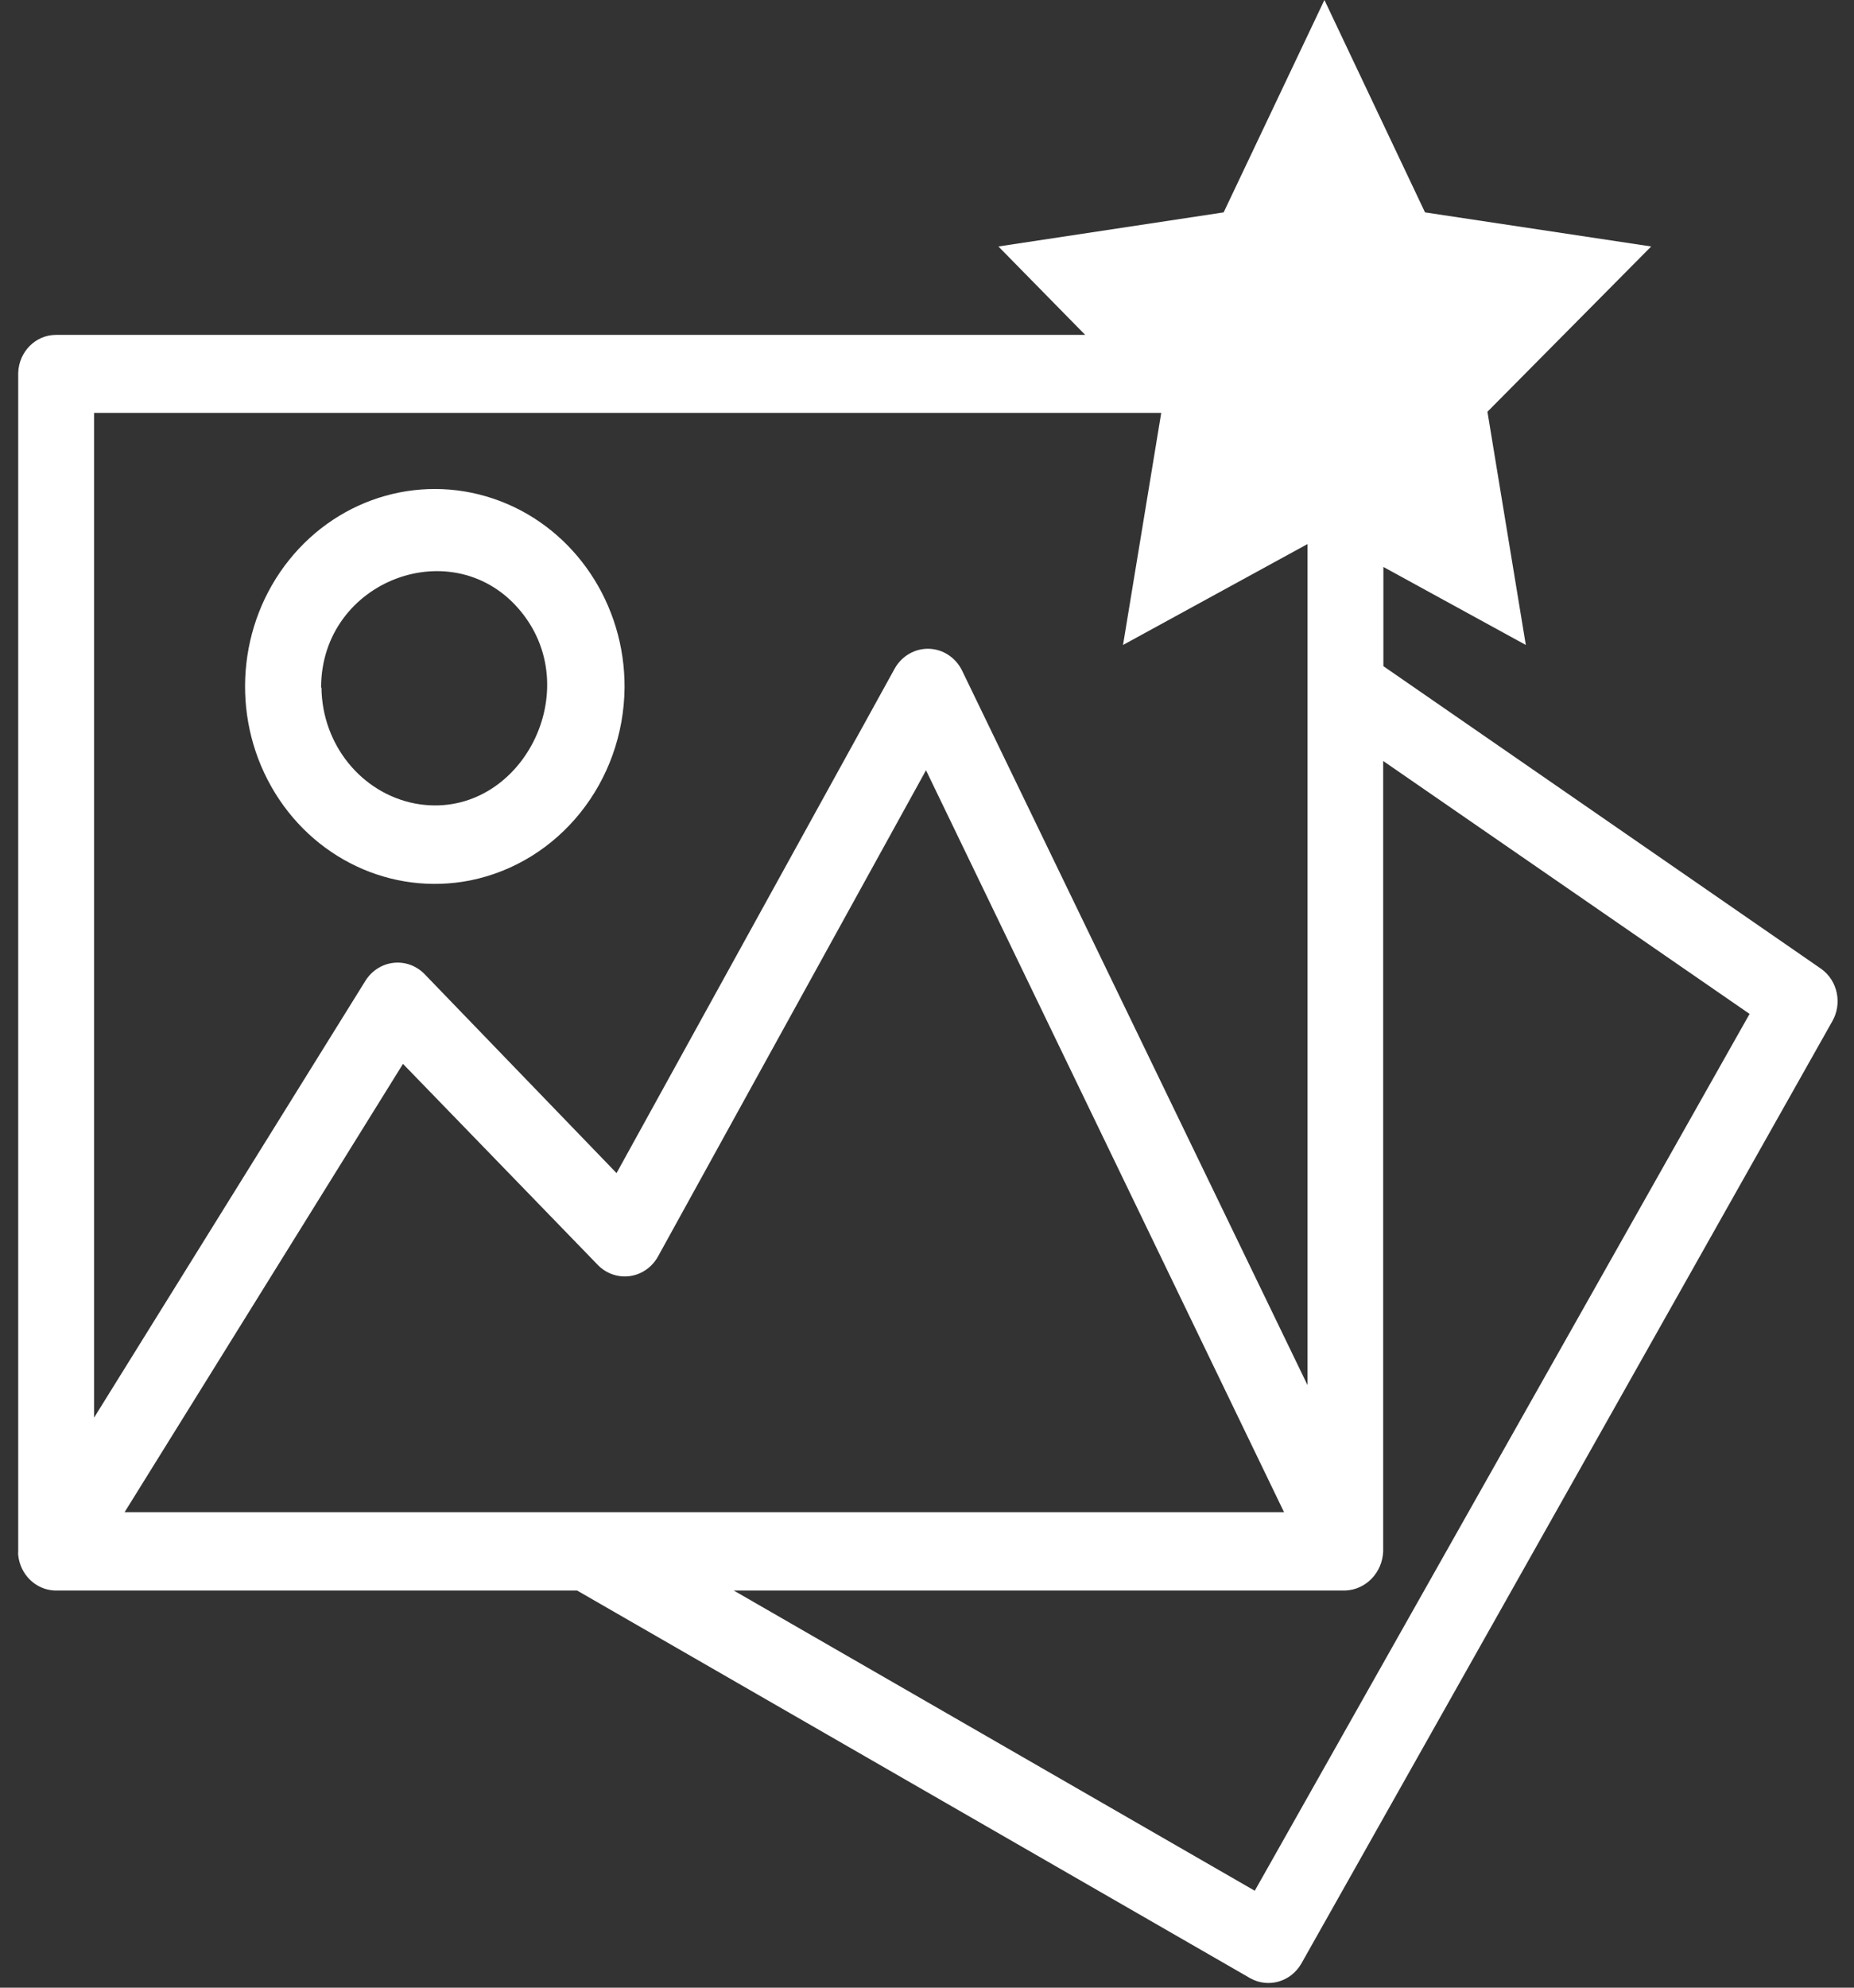
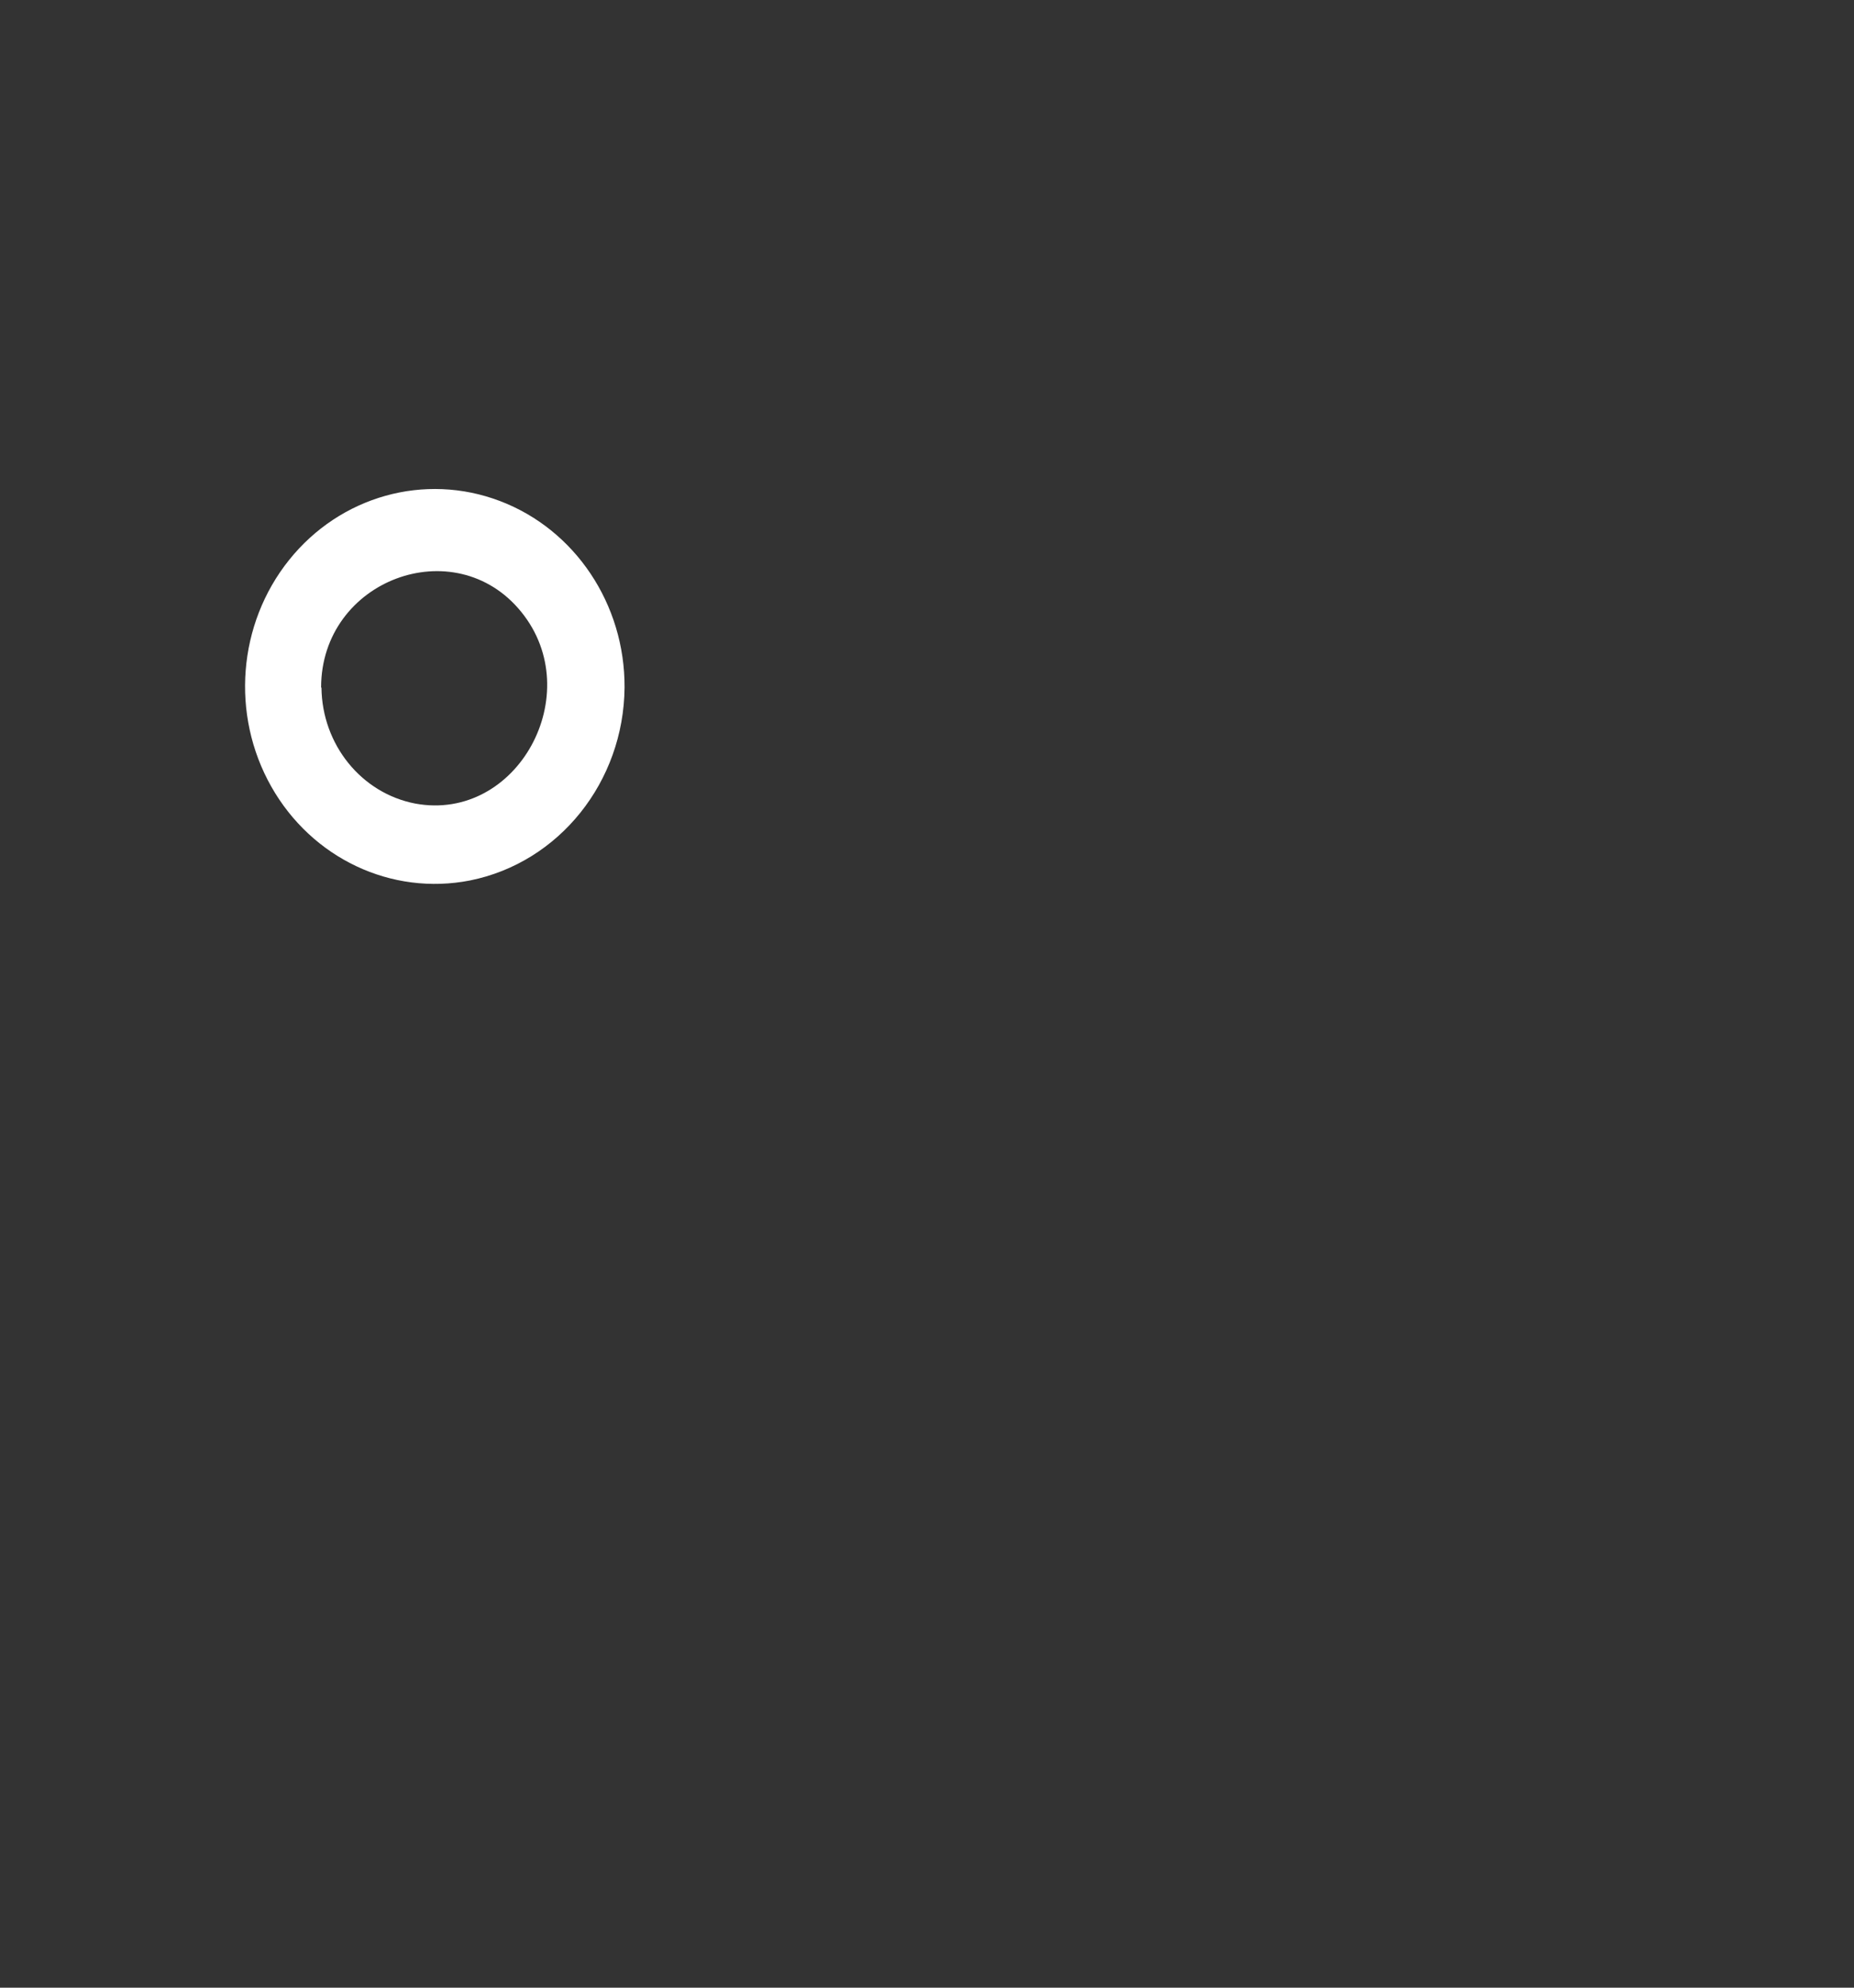
<svg xmlns="http://www.w3.org/2000/svg" width="56px" height="60px" viewBox="0 0 56 60" version="1.1">
  <rect x="0" y="0" width="56" height="60" fill="#333333" stroke="none" />
  <title>Calque_1</title>
  <desc>Created with Sketch.</desc>
  <g id="Plugin-Increase-File" stroke="none" stroke-width="1" fill="none" fill-rule="evenodd">
    <g id="IFM----More-Optimization-V2" transform="translate(-838, -750)" fill="#FFFFFF">
      <g id="Group-4" transform="translate(171, 667)">
        <g id="Calque_1" transform="translate(667, 83)">
          <path d="M18.865,20.754 C18.878,18.239 17.371,15.985 15.099,15.123 C12.827,14.26 10.278,14.973 8.73,16.906 C7.182,18.839 6.967,21.574 8.193,23.742 C9.419,25.911 11.823,27.045 14.199,26.577 C16.888,26.037 18.839,23.602 18.865,20.754 L18.865,20.754 Z M9.699,20.754 C9.699,17.503 13.738,16 15.743,18.469 C17.749,20.937 15.628,24.823 12.545,24.257 C10.916,23.945 9.727,22.477 9.71,20.754 L9.699,20.754 Z" id="Shape" />
-           <path d="M55.017,29.251 L41.785,20.109 L41.785,17.114 L46.087,19.469 L44.928,12.429 L49.874,7.44 L43.043,6.411 L40.004,3.55271368e-15 L36.96,6.411 L30.157,7.44 L32.778,10.109 L1.692,10.109 C1.078,10.108 0.573,10.613 0.55,11.251 L0.55,46.829 C0.547,46.867 0.547,46.905 0.55,46.943 C0.611,47.533 1.079,47.987 1.649,48.011 L17.43,48.011 L37.762,59.714 C38.307,60.02 38.987,59.826 39.306,59.274 L55.341,30.834 C55.651,30.3 55.509,29.608 55.017,29.251 L55.017,29.251 Z M2.813,12.463 L35.075,12.463 L33.921,19.469 L39.493,16.423 L39.493,41.811 L29.053,20.229 C28.857,19.842 28.477,19.596 28.058,19.584 C27.638,19.572 27.245,19.797 27.03,20.171 L18.623,35.411 L12.82,29.4 C12.573,29.149 12.232,29.026 11.889,29.064 C11.546,29.101 11.236,29.296 11.045,29.594 L2.841,42.794 L2.841,12.463 L2.813,12.463 Z M3.764,45.646 L12.172,32.114 L18.062,38.189 C18.317,38.447 18.672,38.569 19.025,38.52 C19.378,38.471 19.69,38.256 19.87,37.937 L27.97,23.251 L38.784,45.646 L3.792,45.646 L3.764,45.646 Z M37.9,57.074 L22.162,48.011 L40.636,48.011 C41.256,47.988 41.754,47.473 41.779,46.829 L41.779,22.971 L52.846,30.606 L37.9,57.074 Z" id="Shape" />
        </g>
      </g>
    </g>
  </g>
</svg>